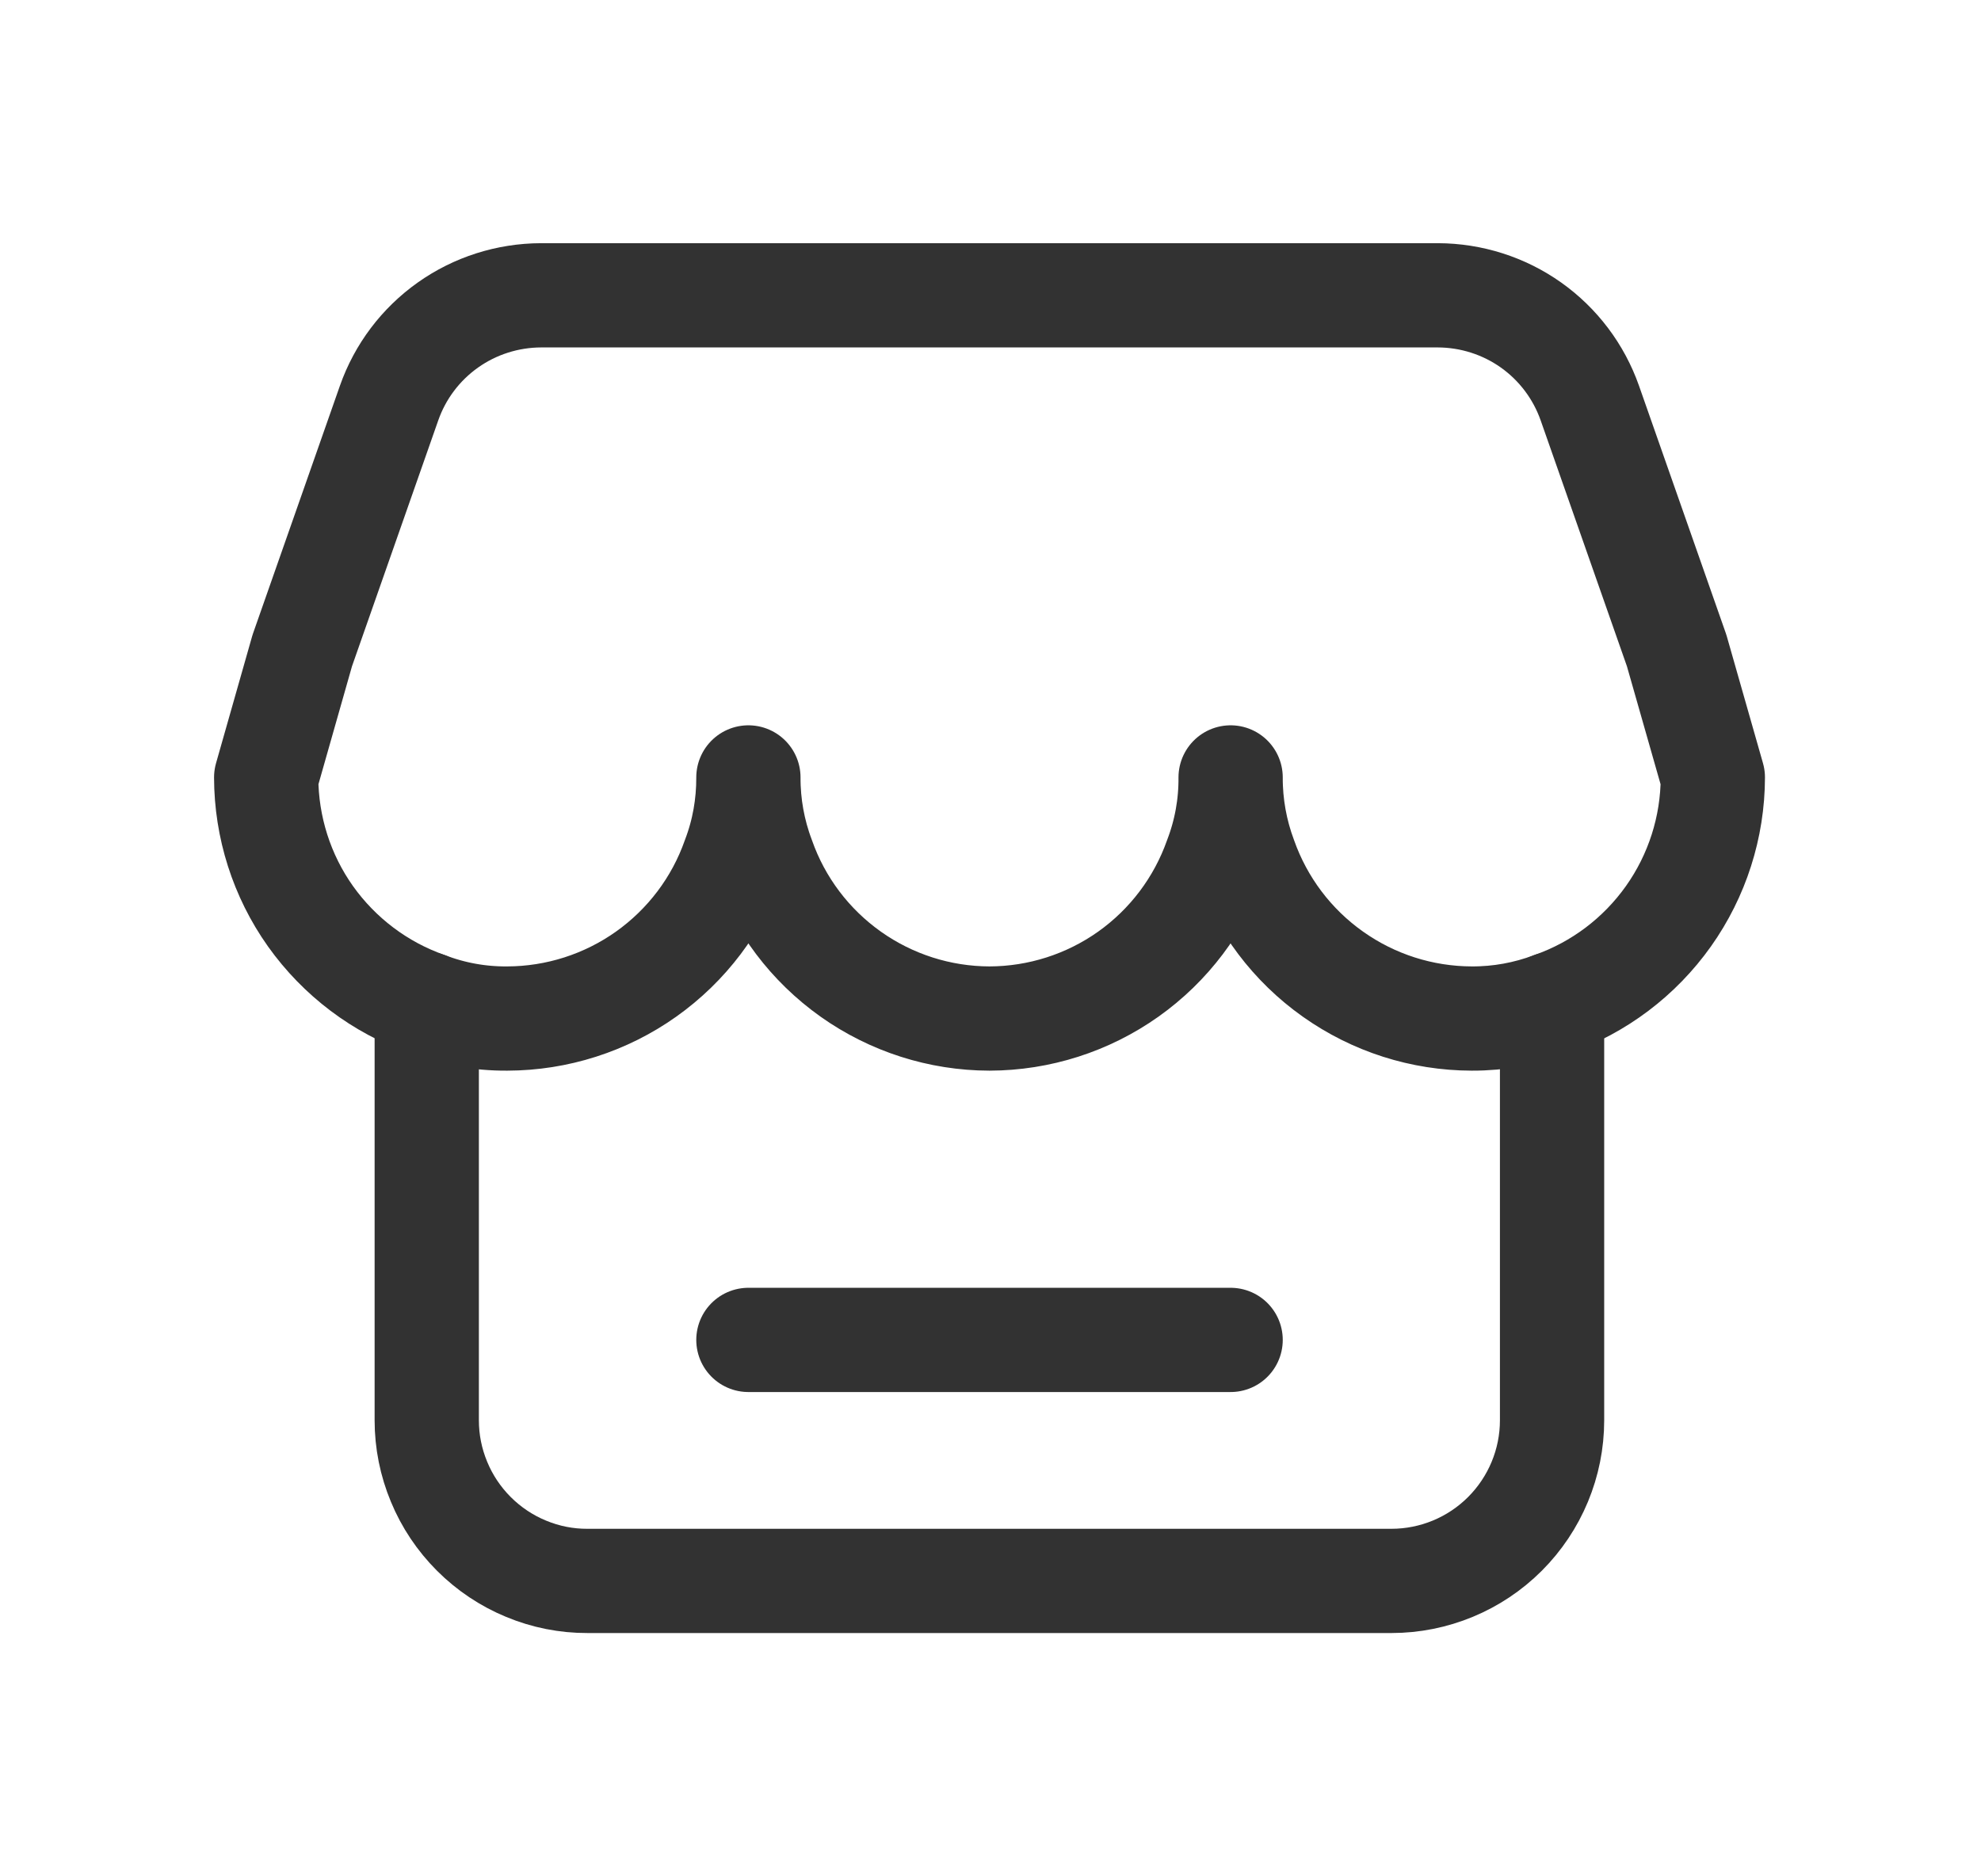
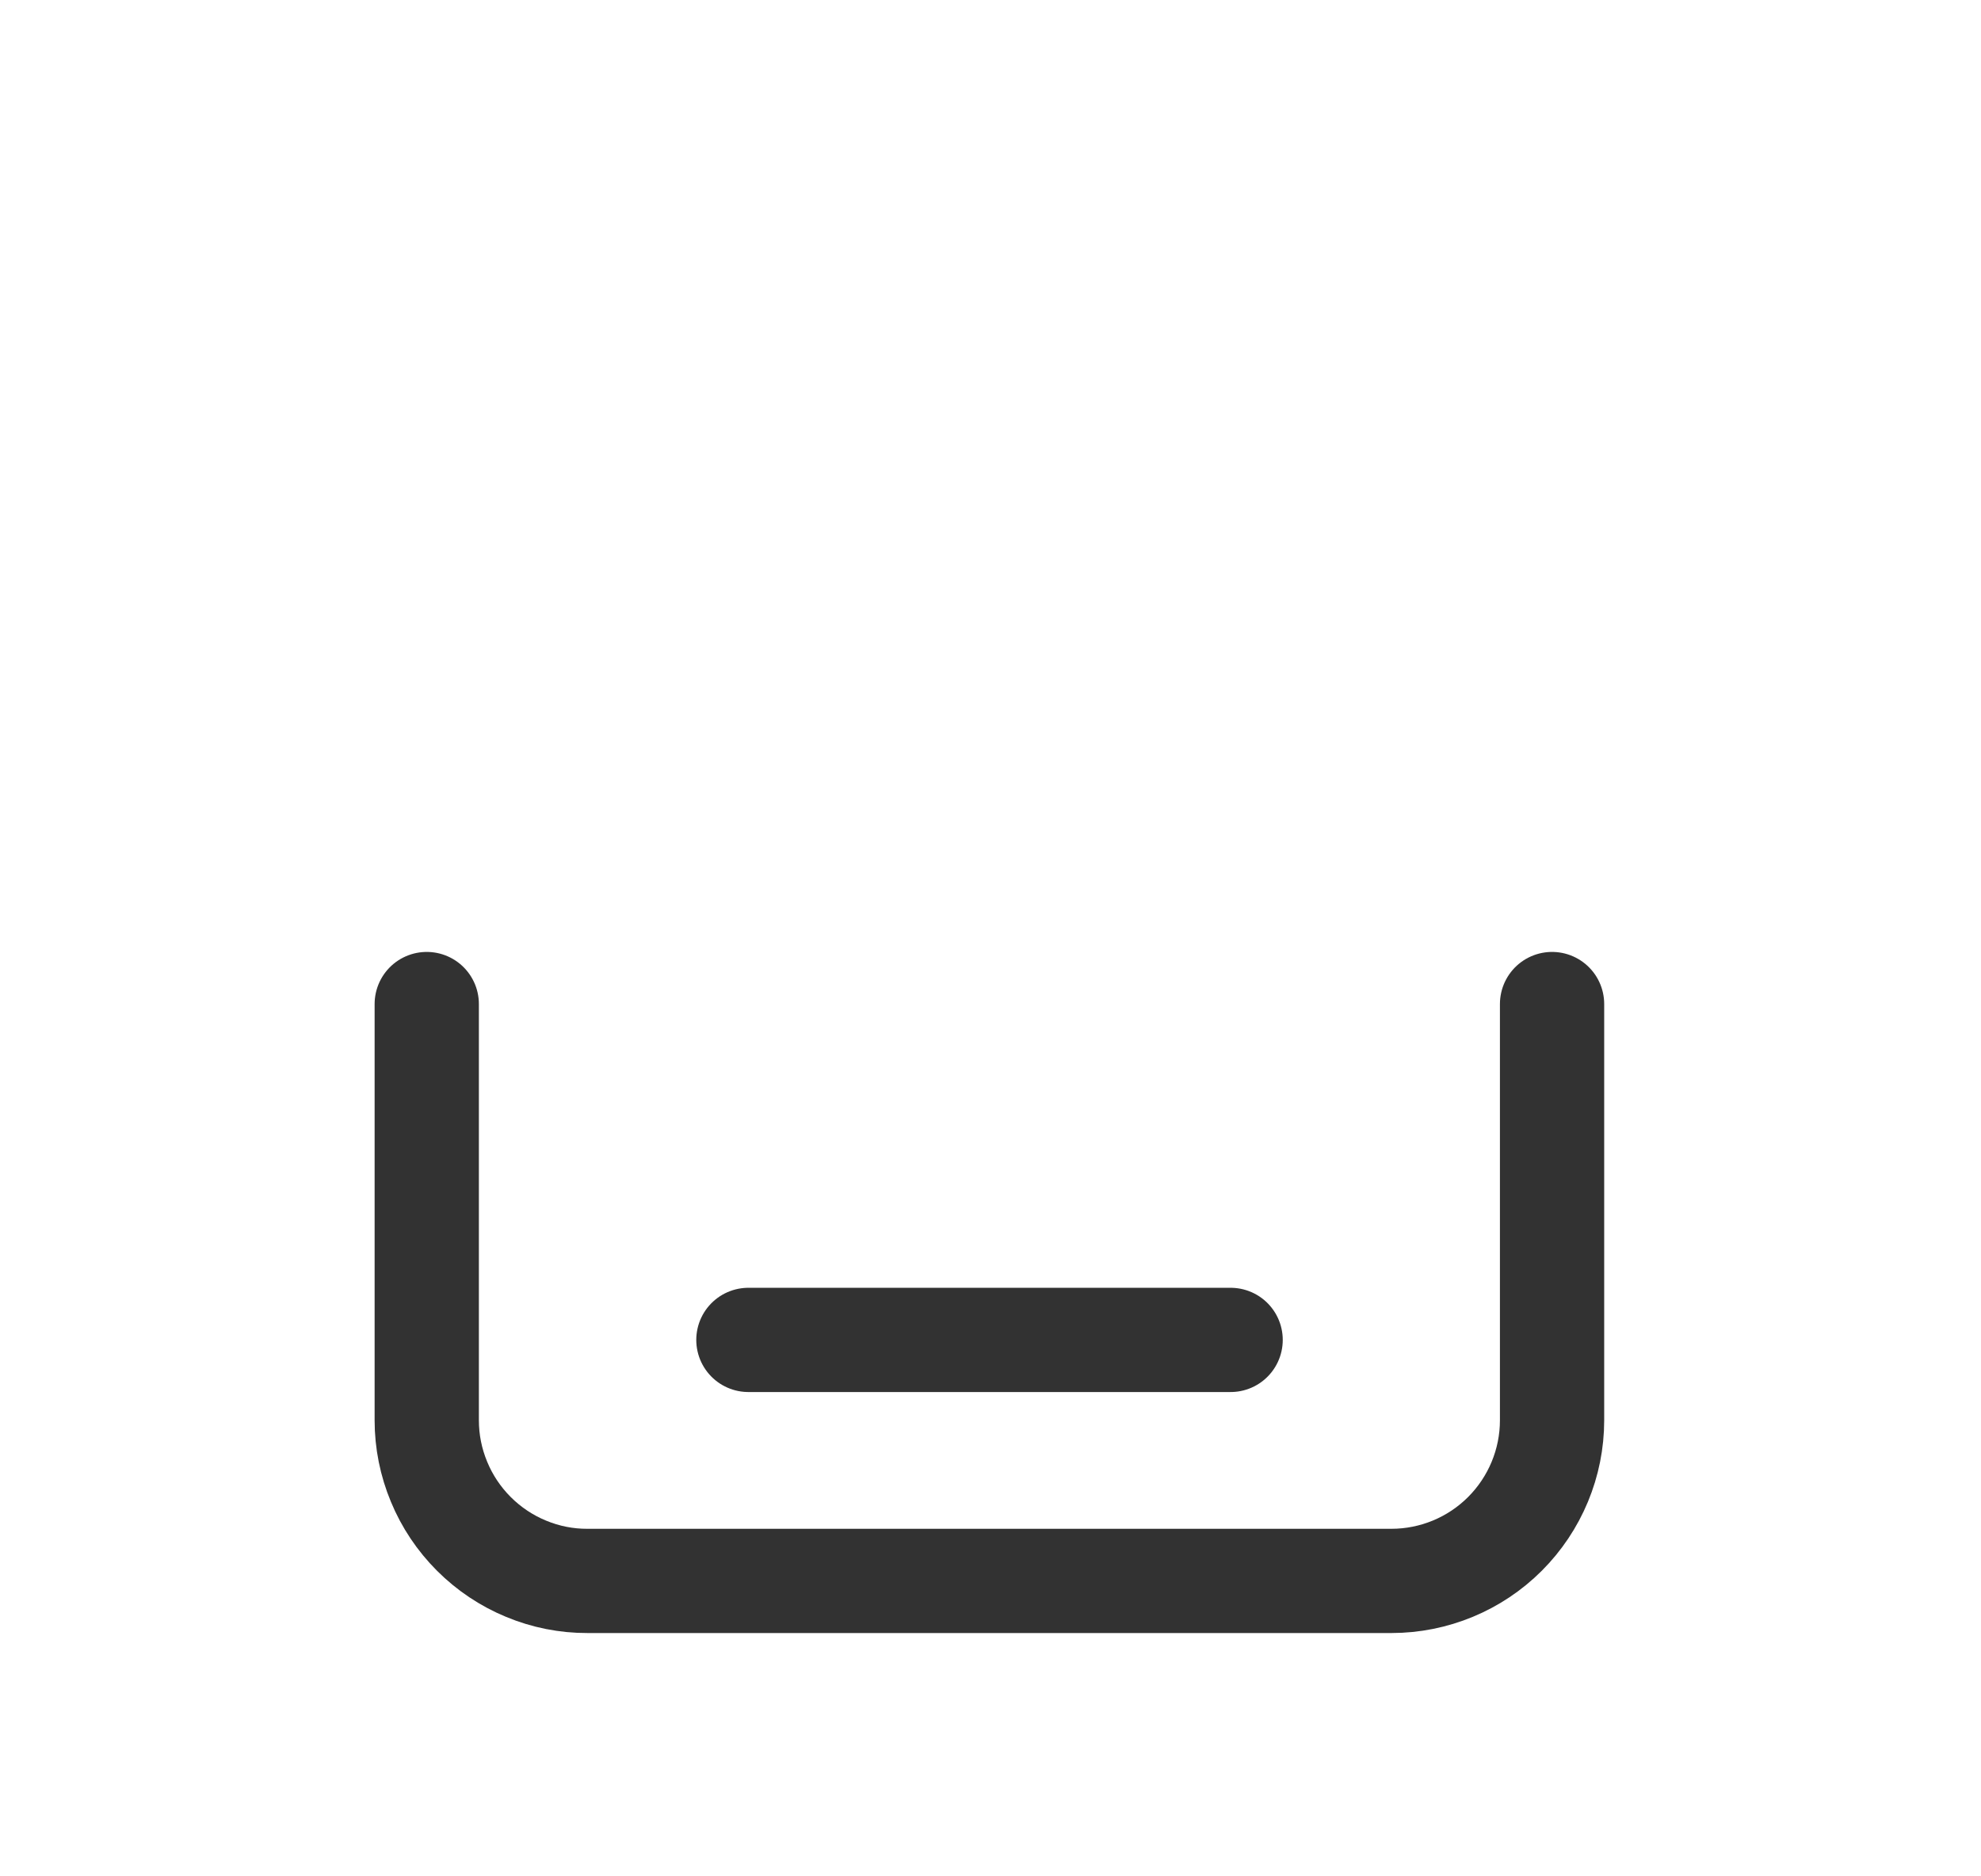
<svg xmlns="http://www.w3.org/2000/svg" width="19px" height="18px" viewBox="0 0 19 18" fill="none" transform="rotate(0) scale(1, 1)">
-   <path d="M16.428 7.458C16.427 7.935 16.278 8.401 16.002 8.79C15.726 9.179 15.336 9.474 14.886 9.632C14.639 9.725 14.379 9.772 14.116 9.771C13.638 9.77 13.173 9.621 12.784 9.345C12.394 9.069 12.1 8.679 11.941 8.229C11.849 7.983 11.802 7.721 11.803 7.458C11.805 7.721 11.758 7.983 11.664 8.229C11.505 8.679 11.211 9.069 10.822 9.345C10.433 9.621 9.967 9.77 9.49 9.771C9.013 9.77 8.548 9.621 8.159 9.345C7.77 9.069 7.475 8.679 7.317 8.229C7.224 7.983 7.177 7.721 7.178 7.458C7.179 7.721 7.133 7.983 7.039 8.229C6.881 8.679 6.586 9.069 6.197 9.345C5.808 9.621 5.342 9.77 4.865 9.771C4.602 9.773 4.34 9.726 4.095 9.632C3.645 9.474 3.255 9.179 2.978 8.79C2.702 8.401 2.554 7.935 2.553 7.458L2.899 6.241L3.732 3.866C3.838 3.564 4.035 3.303 4.296 3.118C4.557 2.933 4.869 2.834 5.189 2.833H13.791C14.111 2.834 14.423 2.933 14.684 3.118C14.945 3.303 15.142 3.565 15.248 3.866L16.081 6.241L16.428 7.458Z" stroke="#323232" stroke-linecap="round" stroke-linejoin="round" />
  <path d="M14.886 9.632V13.625C14.886 14.034 14.723 14.426 14.434 14.715C14.145 15.004 13.753 15.166 13.345 15.166H5.635C5.433 15.167 5.232 15.127 5.045 15.049C4.858 14.972 4.688 14.858 4.545 14.715C4.402 14.572 4.288 14.402 4.211 14.215C4.133 14.028 4.093 13.828 4.093 13.625V9.632M7.178 12.854H11.803" stroke="#323232" stroke-linecap="round" stroke-linejoin="round" />
</svg>